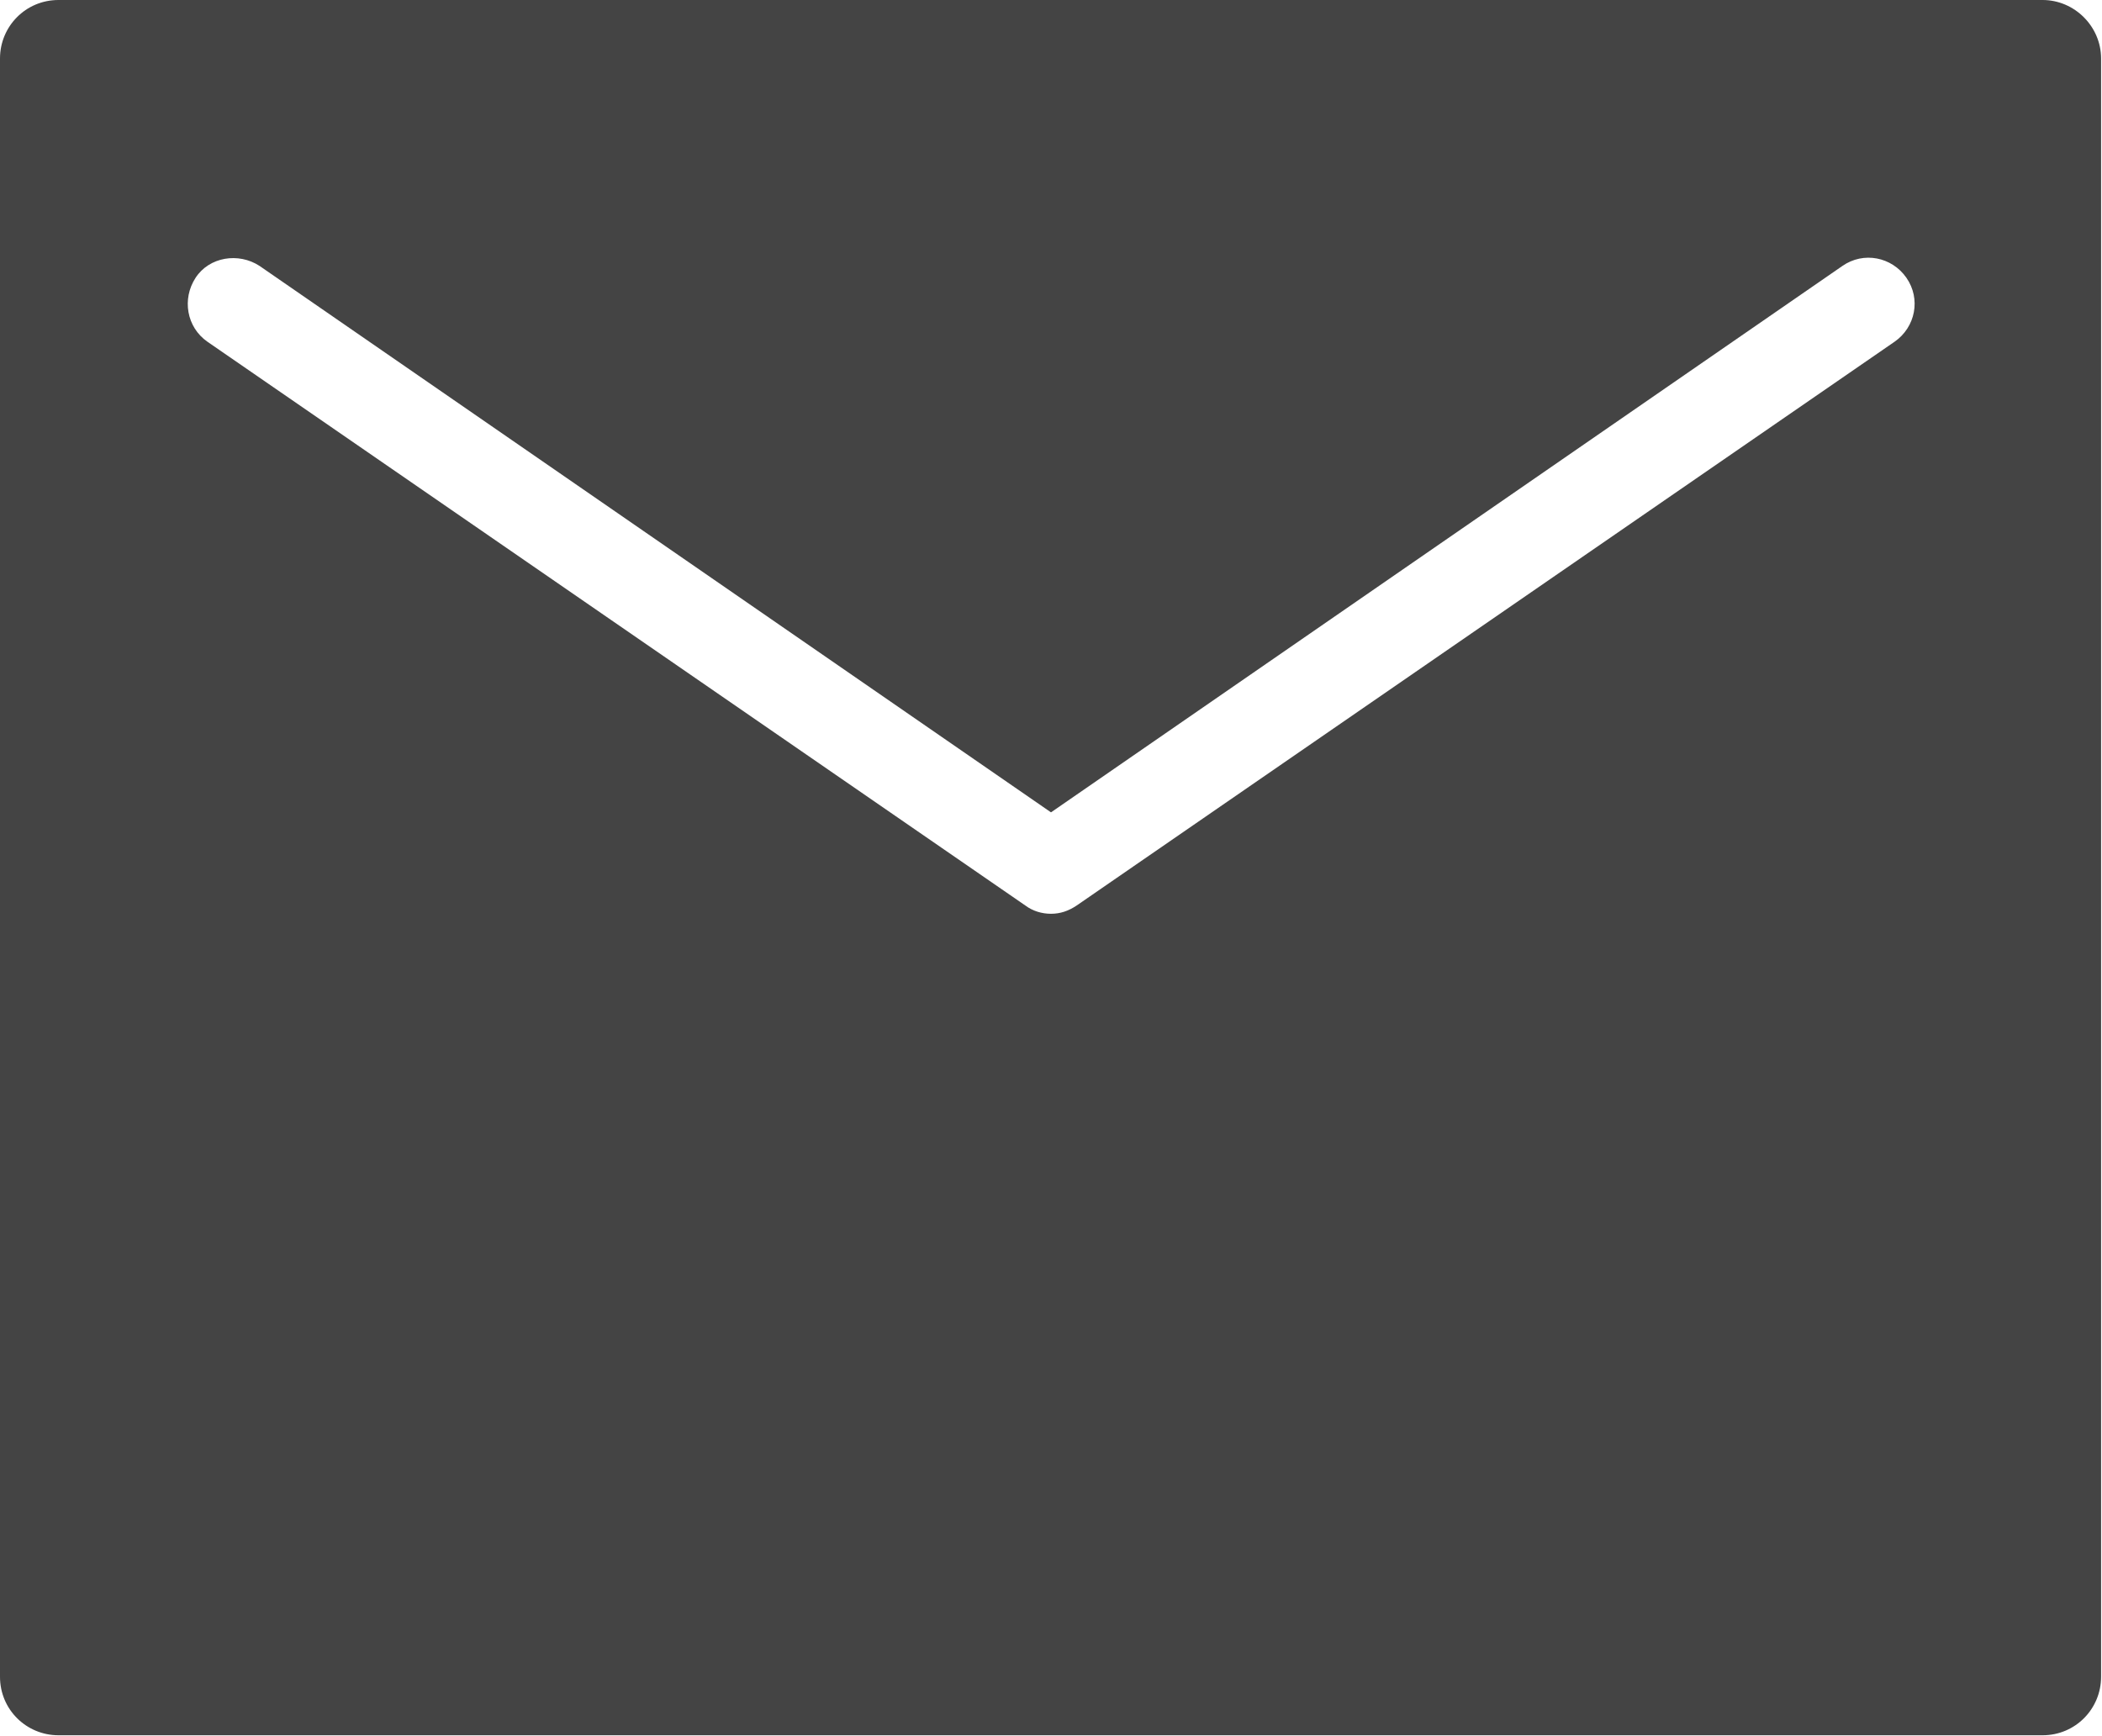
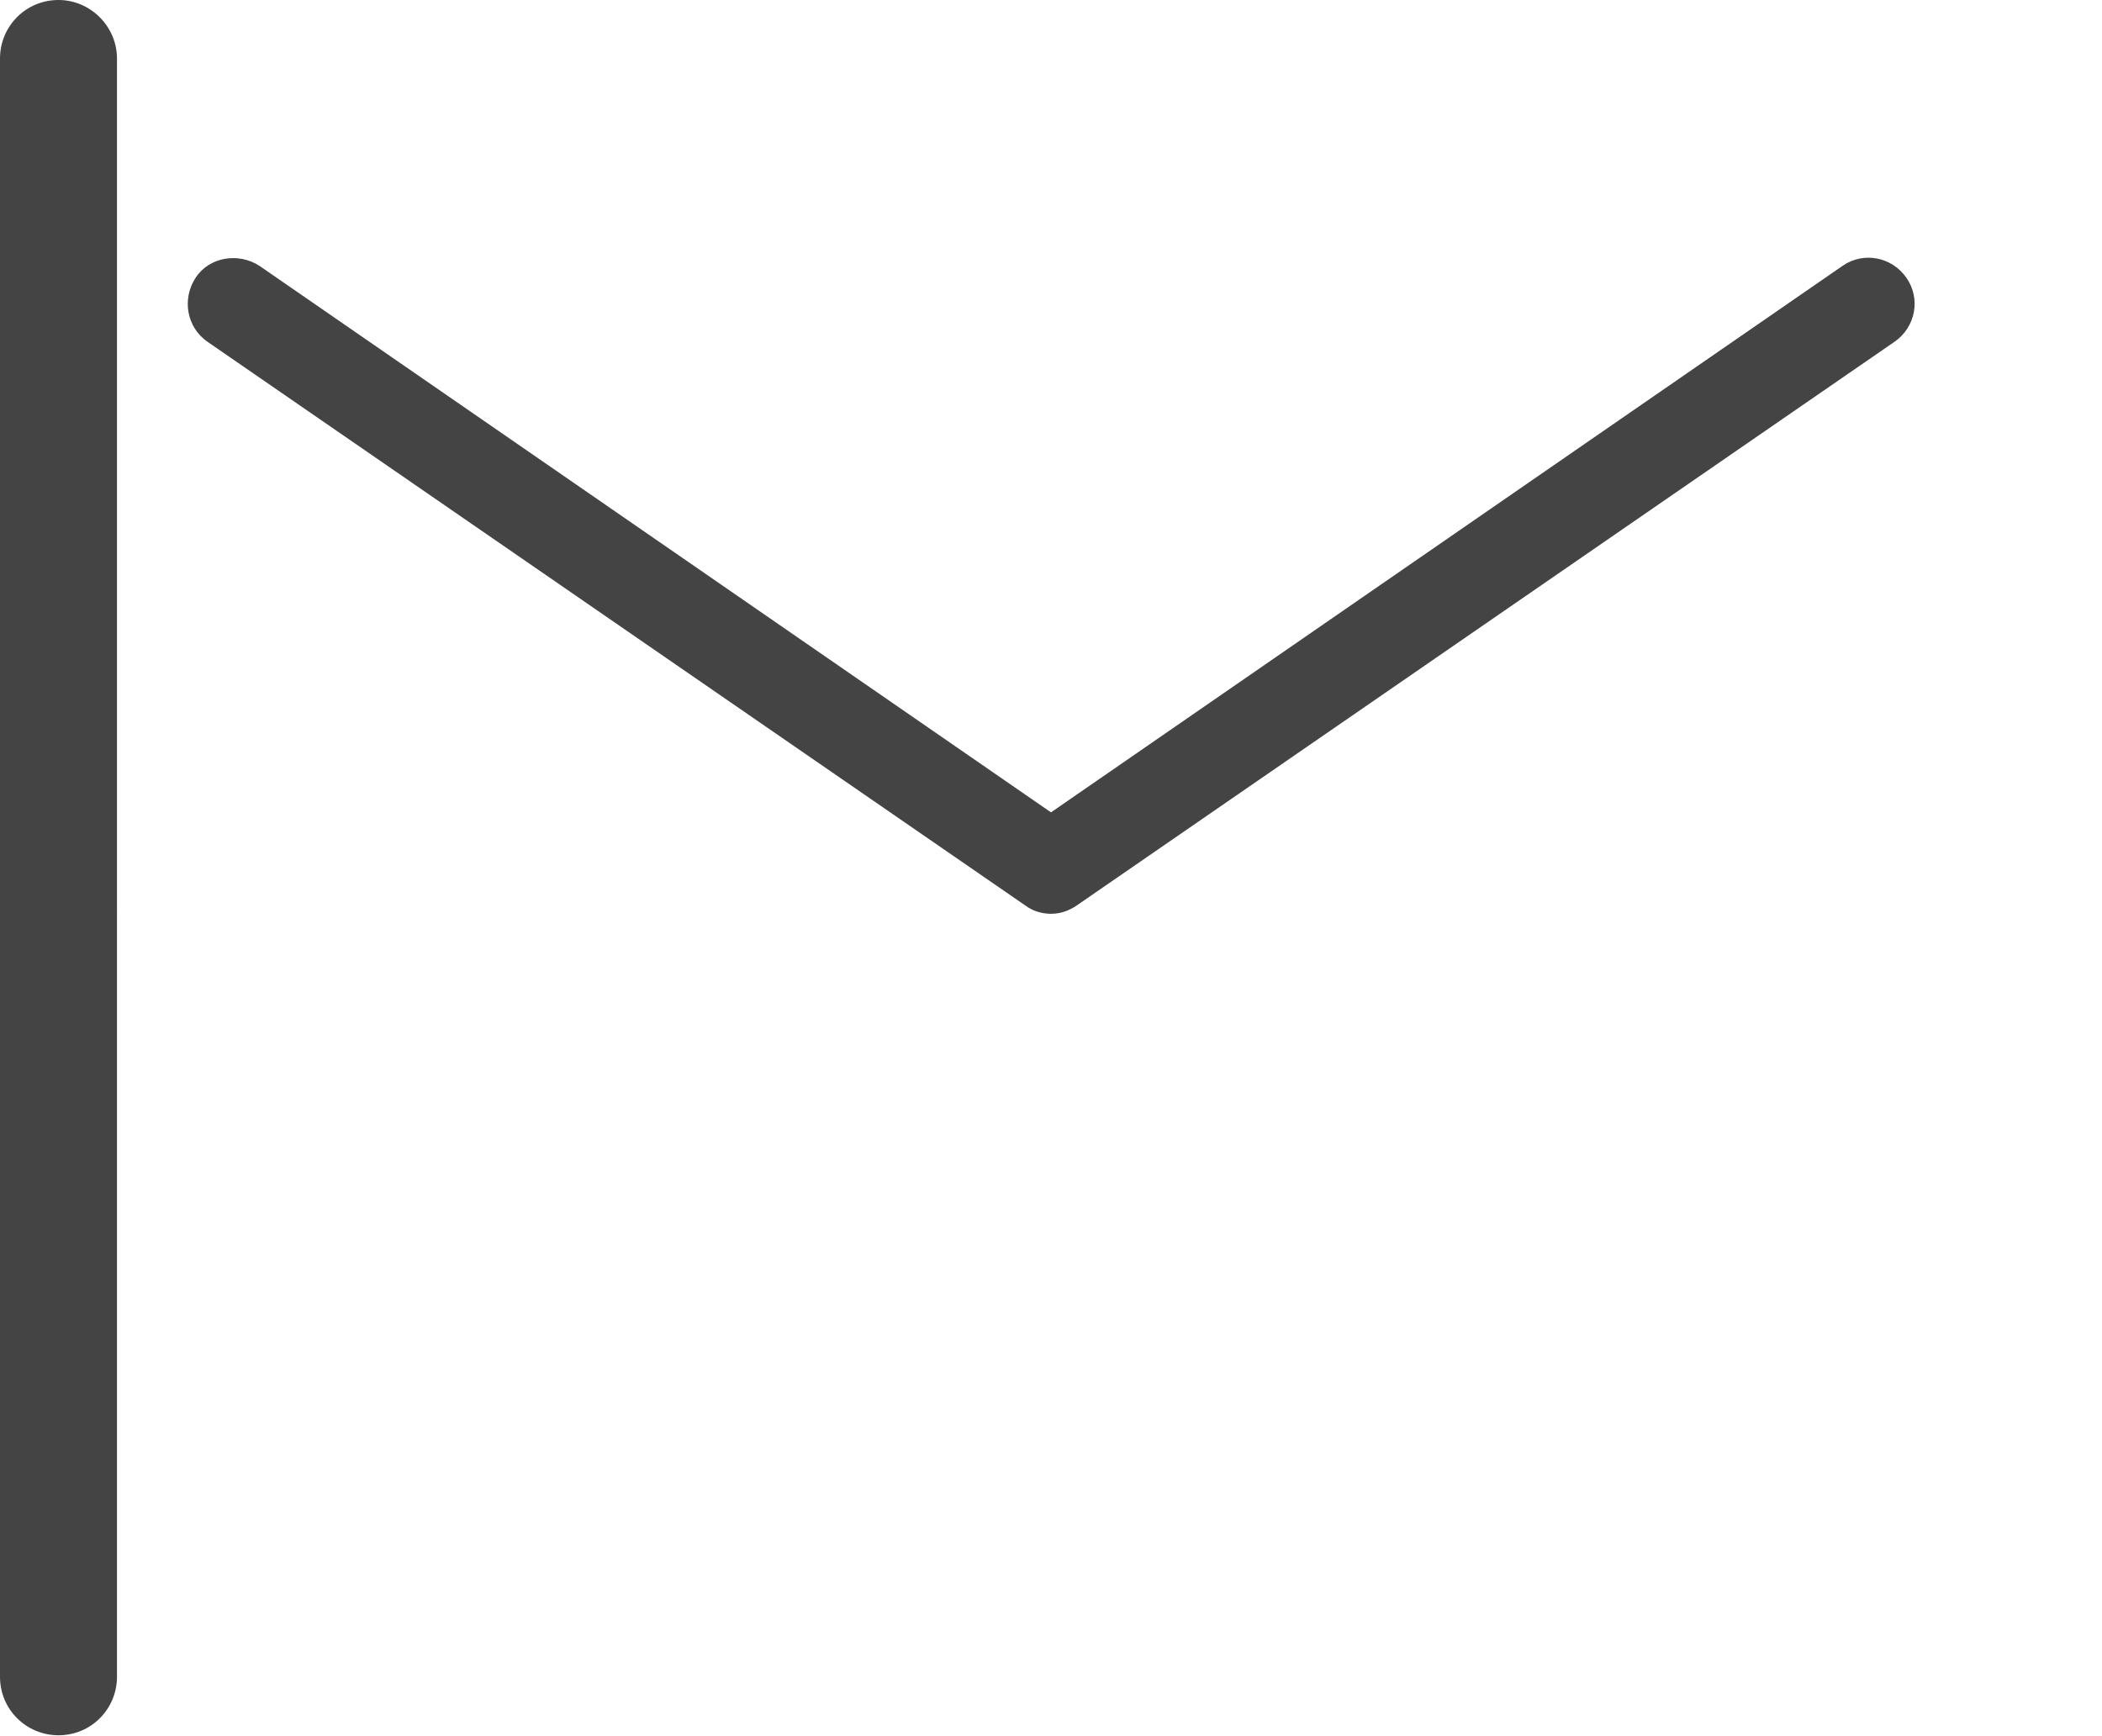
<svg xmlns="http://www.w3.org/2000/svg" id="b" viewBox="0 0 23 19">
  <defs>
    <style>.d{fill:#444;}</style>
  </defs>
  <g id="c">
-     <path class="d" d="M22.36,0H.64c-.36,0-.64.29-.64.64v17.71c0,.36.29.64.64.64h21.71c.36,0,.64-.29.64-.64V.64c0-.35-.29-.64-.64-.64ZM20.73,3.74l-8.95,6.17c-.09.06-.18.09-.28.09s-.2-.03-.28-.09L2.27,3.74c-.23-.16-.28-.47-.13-.7s.47-.28.7-.13l8.66,5.98,8.66-5.98c.23-.16.54-.1.7.13s.1.54-.13.7Z" />
+     <path class="d" d="M22.36,0H.64c-.36,0-.64.29-.64.64v17.71c0,.36.29.64.64.64c.36,0,.64-.29.64-.64V.64c0-.35-.29-.64-.64-.64ZM20.73,3.74l-8.95,6.17c-.09.06-.18.09-.28.09s-.2-.03-.28-.09L2.27,3.74c-.23-.16-.28-.47-.13-.7s.47-.28.7-.13l8.66,5.98,8.66-5.98c.23-.16.54-.1.7.13s.1.54-.13.7Z" />
  </g>
</svg>